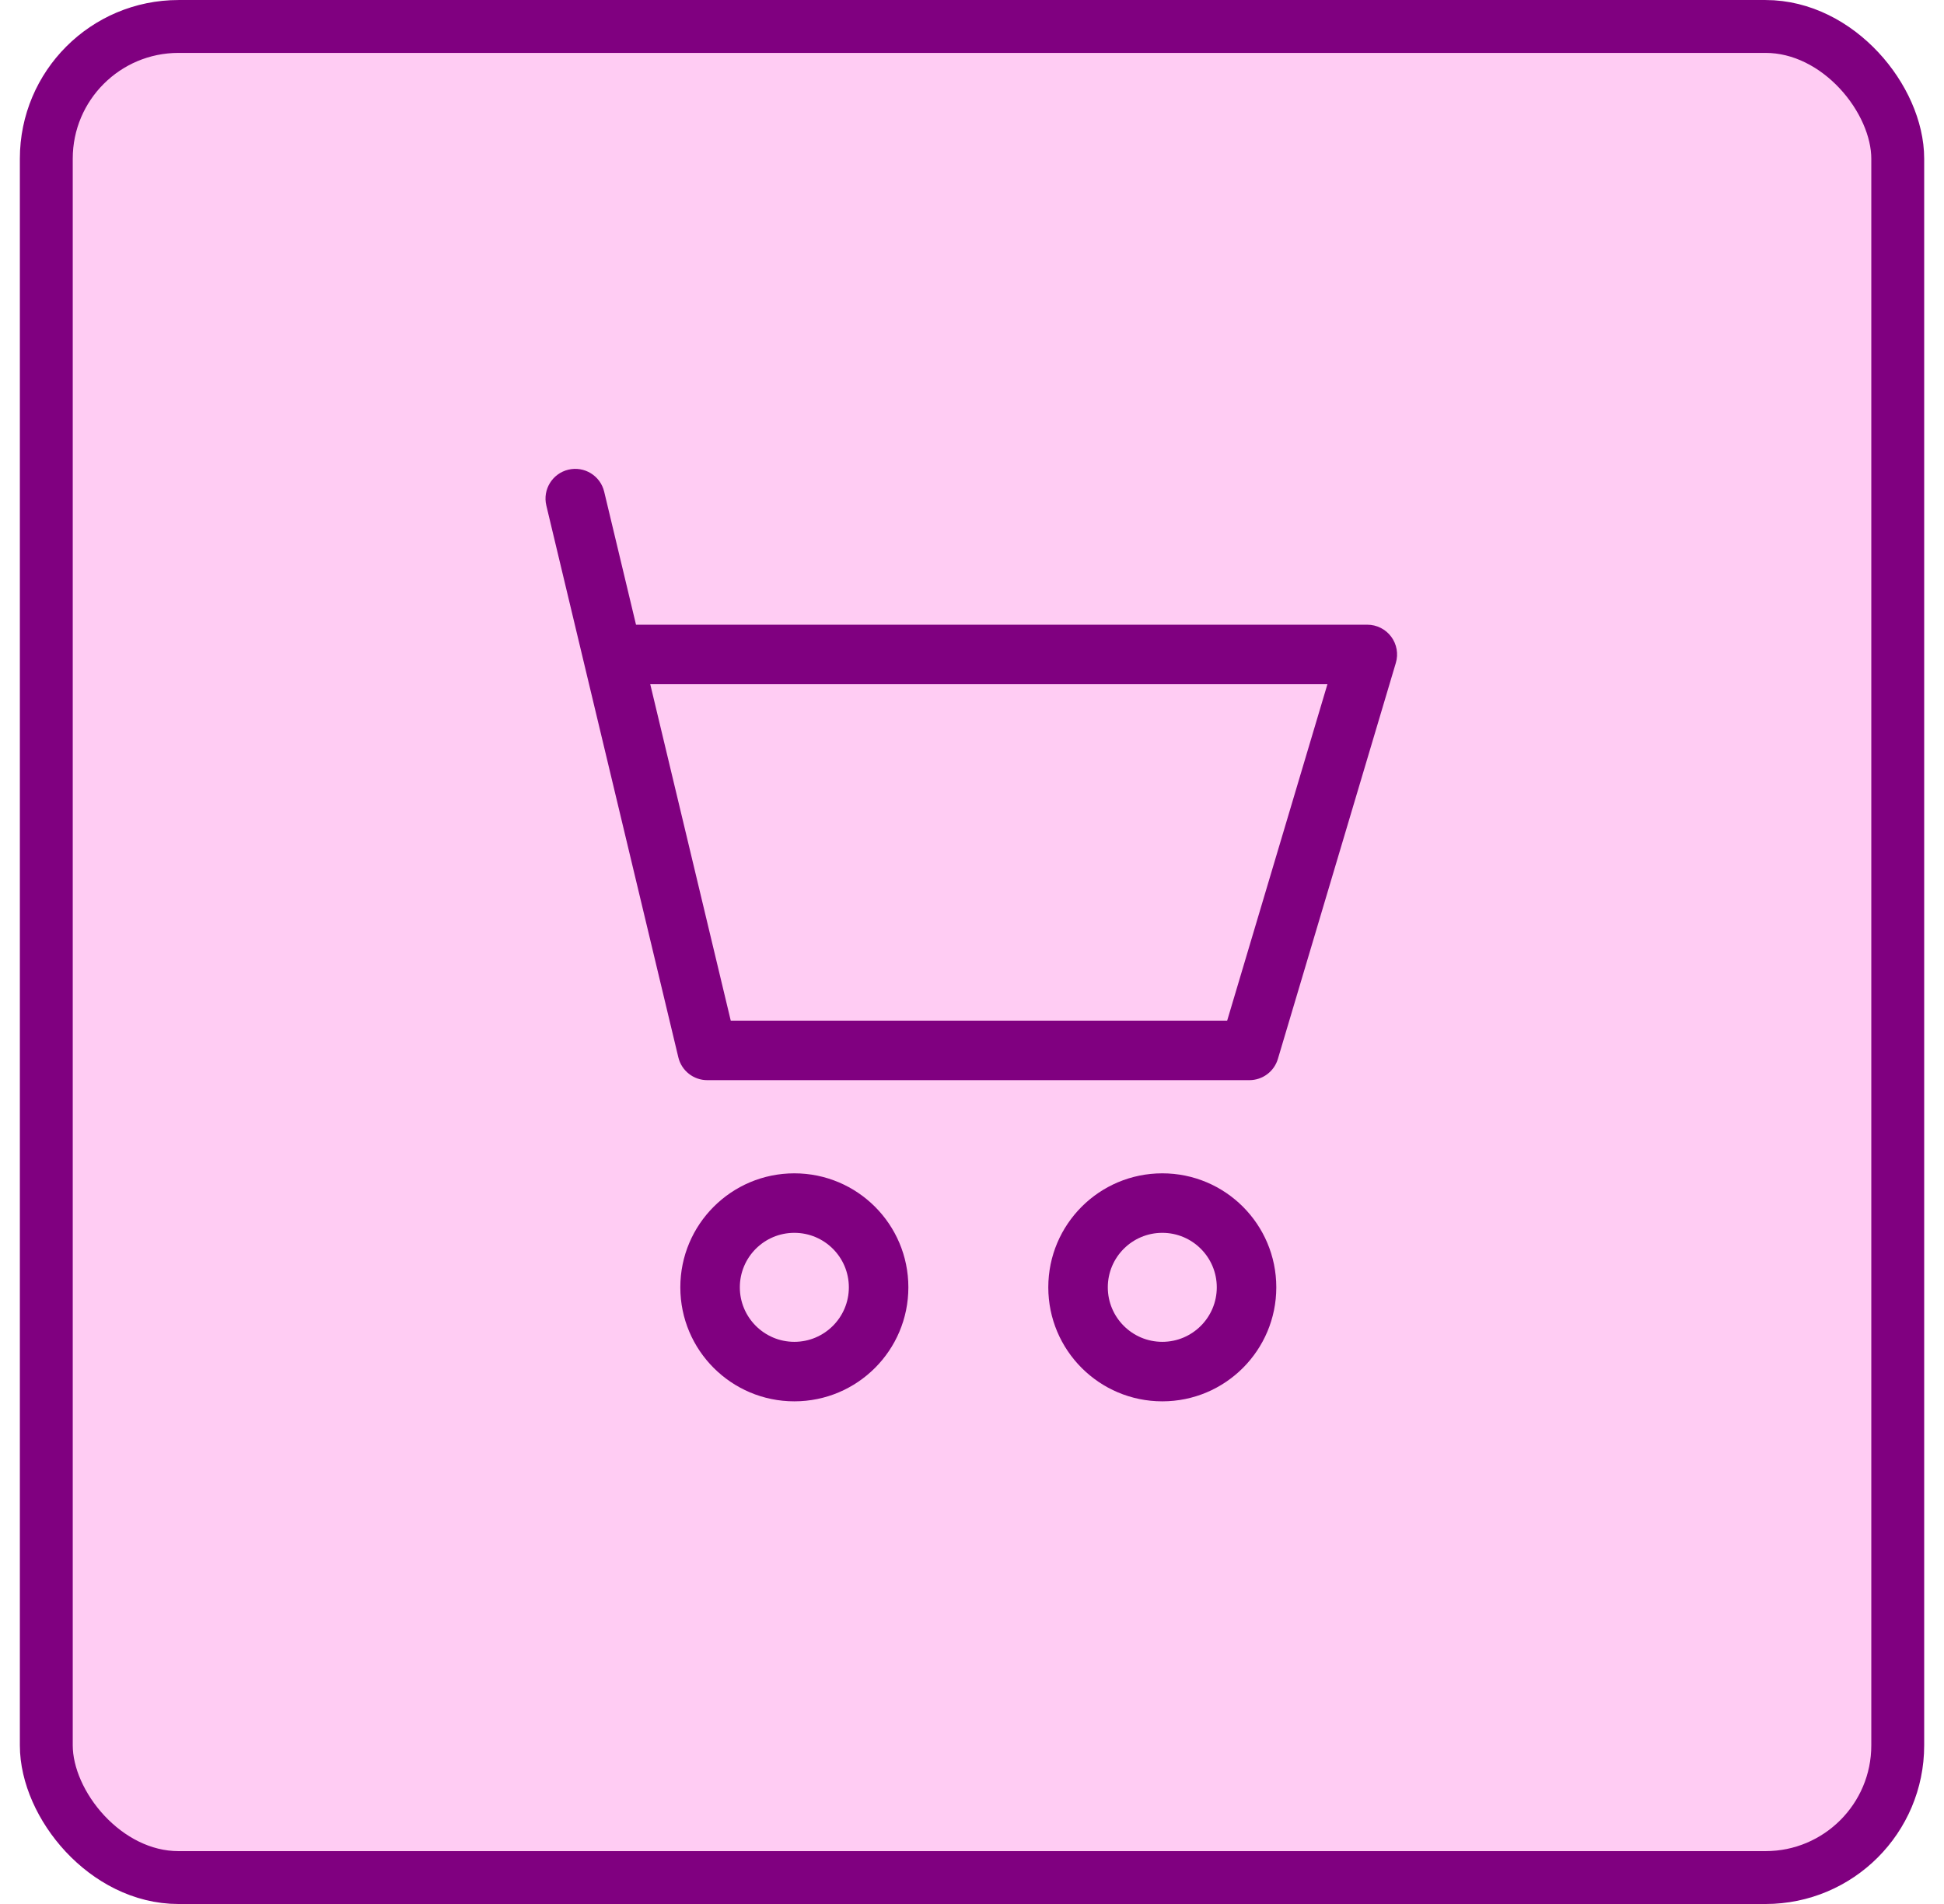
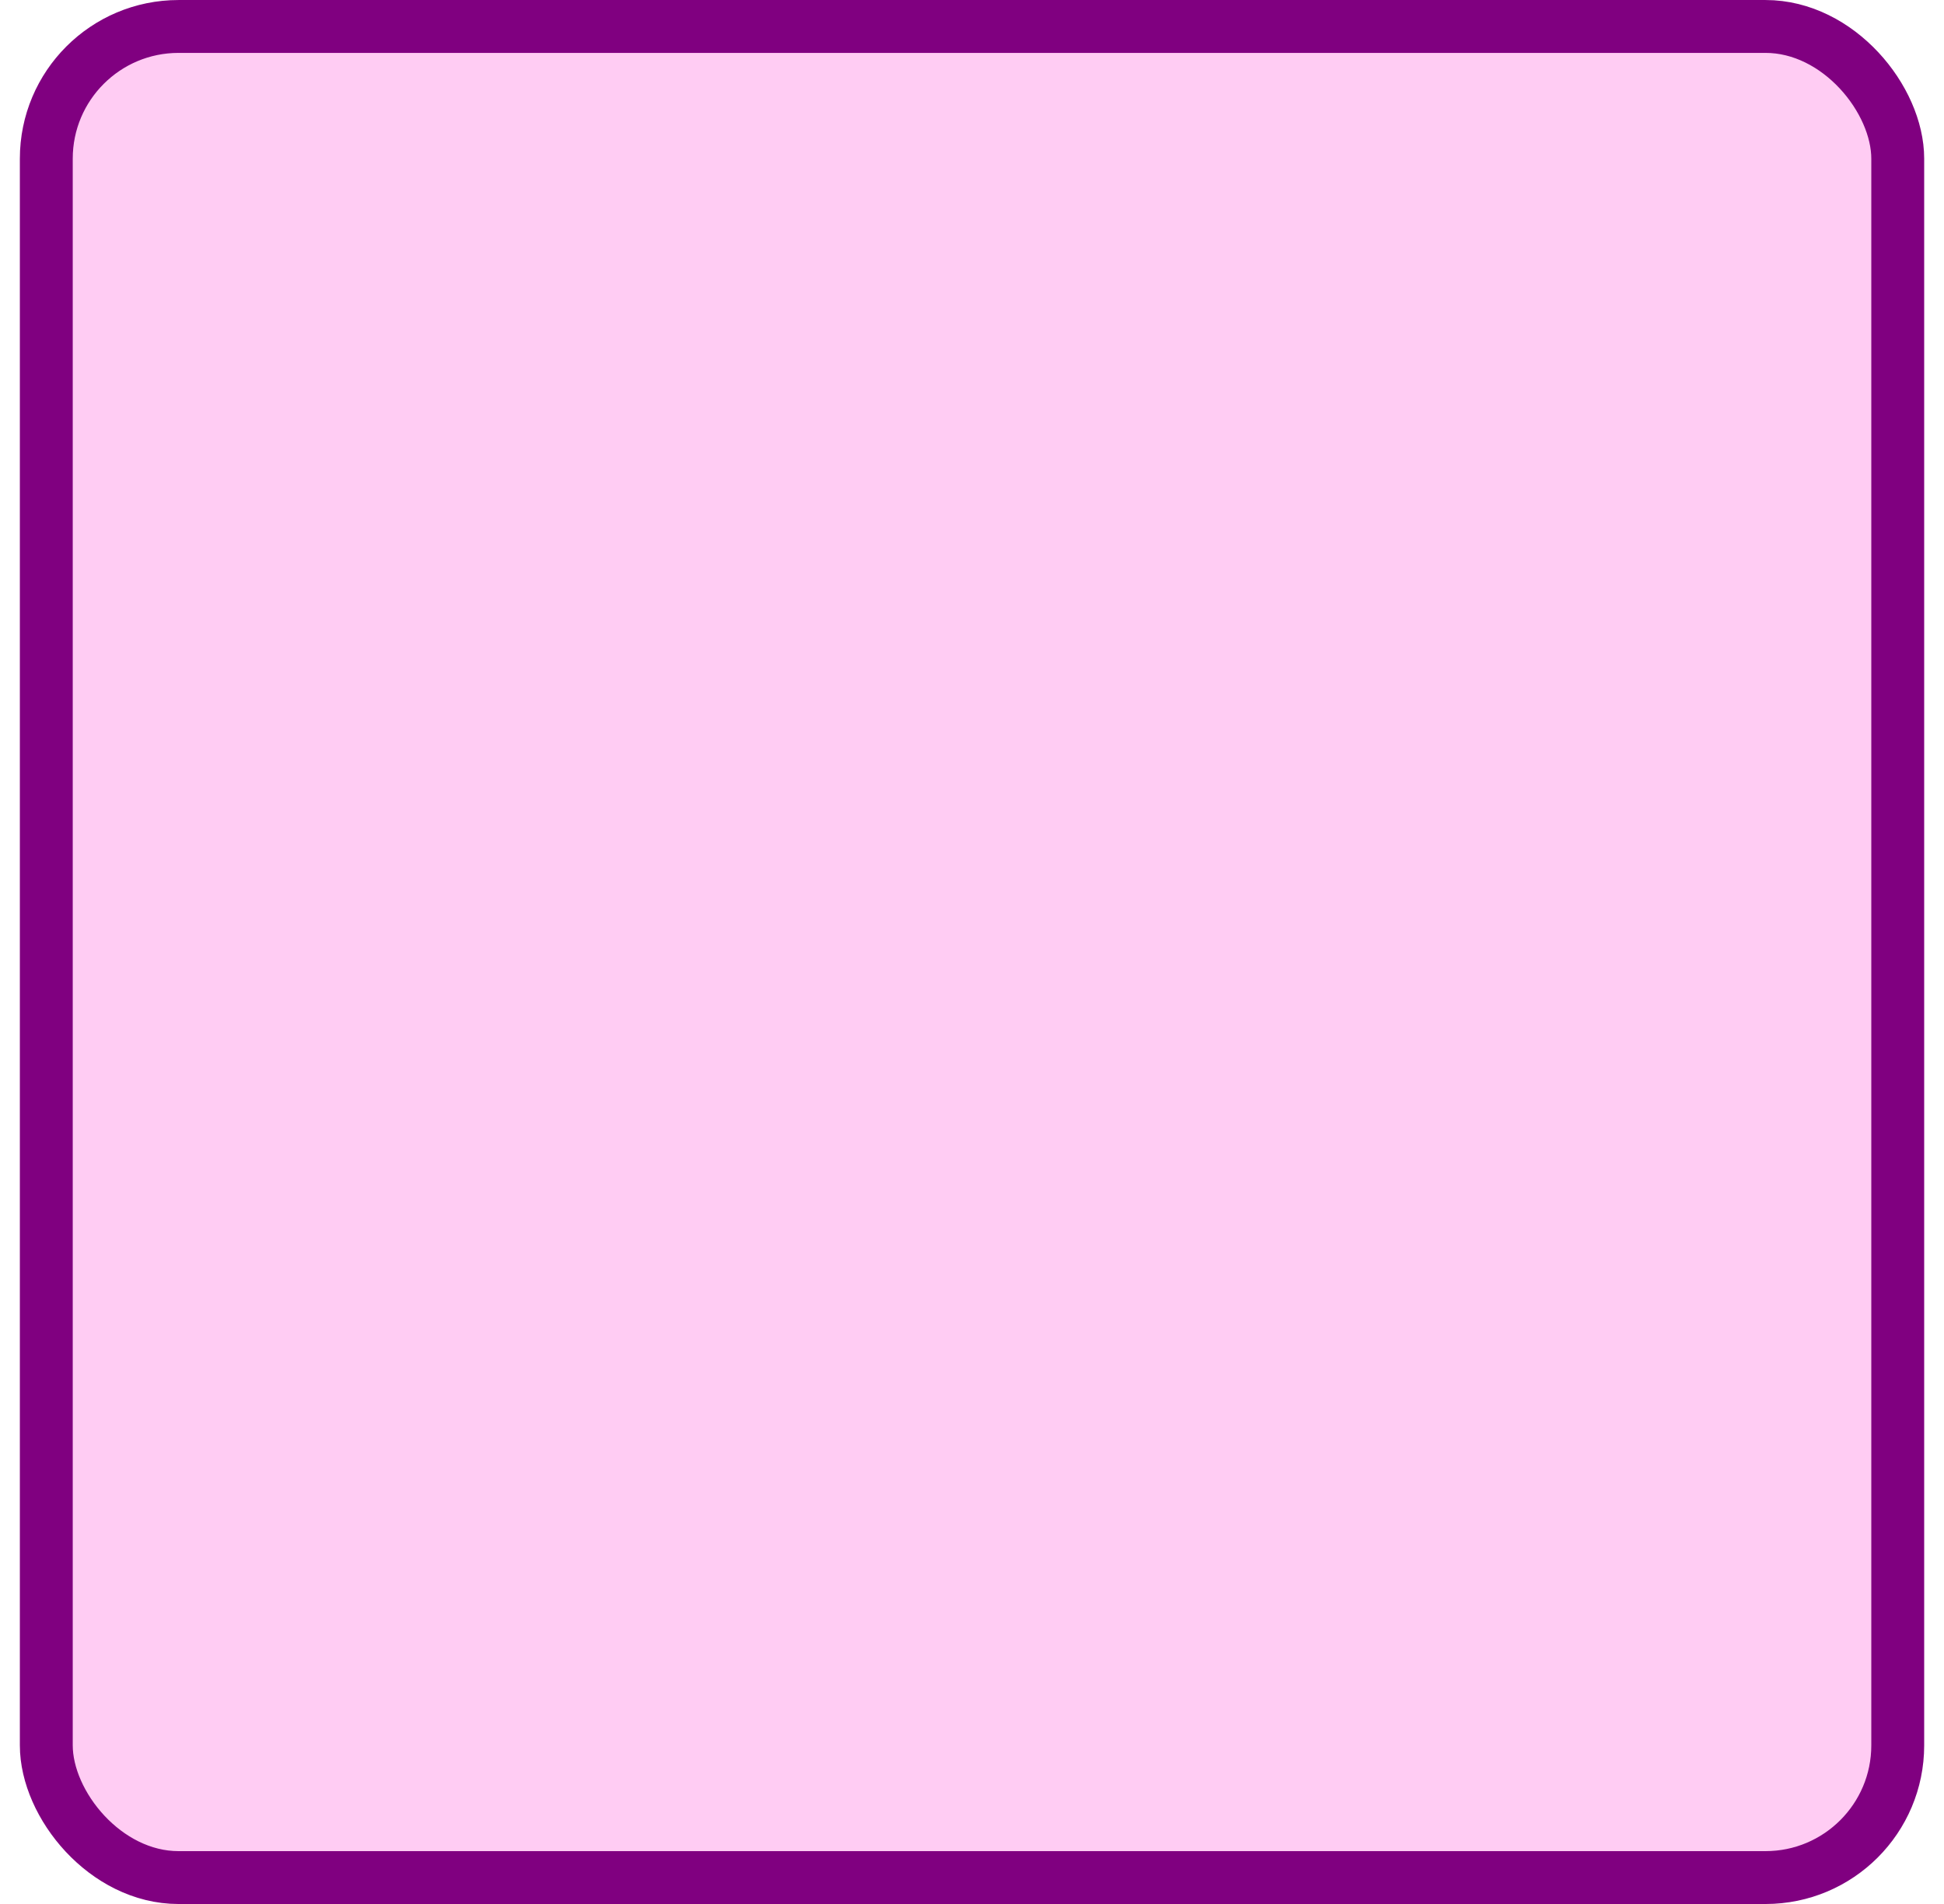
<svg xmlns="http://www.w3.org/2000/svg" width="49" height="48" viewBox="0 0 49 48" fill="none">
  <rect x="1.167" y="0.667" width="46.667" height="46.667" rx="3.333" fill="#FFCCF3" />
  <rect x="1.167" y="0.667" width="46.667" height="46.667" rx="3.333" stroke="#800080" stroke-width="1.333" />
-   <path d="M15.229 12.396C15.133 11.993 14.728 11.744 14.325 11.841C13.923 11.937 13.674 12.342 13.771 12.745L15.229 12.396ZM17.827 26.481L17.098 26.656C17.179 26.993 17.48 27.231 17.827 27.231V26.481ZM31.491 26.481V27.231C31.823 27.231 32.115 27.014 32.21 26.696L31.491 26.481ZM34.464 16.499L35.183 16.713C35.251 16.486 35.207 16.241 35.066 16.051C34.924 15.861 34.701 15.749 34.464 15.749V16.499ZM13.771 12.745L14.71 16.674L16.169 16.325L15.229 12.396L13.771 12.745ZM14.71 16.674L17.098 26.656L18.557 26.307L16.169 16.325L14.71 16.674ZM32.21 26.696L35.183 16.713L33.746 16.285L30.772 26.267L32.21 26.696ZM34.464 15.749H15.44V17.249H34.464V15.749ZM21.396 32.454C21.396 33.212 20.781 33.828 20.022 33.828V35.328C21.61 35.328 22.896 34.041 22.896 32.454H21.396ZM20.022 33.828C19.264 33.828 18.648 33.212 18.648 32.454H17.148C17.148 34.041 18.435 35.328 20.022 35.328V33.828ZM18.648 32.454C18.648 31.695 19.264 31.08 20.022 31.08V29.58C18.435 29.58 17.148 30.867 17.148 32.454H18.648ZM20.022 31.08C20.781 31.08 21.396 31.695 21.396 32.454H22.896C22.896 30.867 21.61 29.58 20.022 29.58V31.08ZM30.67 32.454C30.67 33.212 30.055 33.828 29.297 33.828V35.328C30.884 35.328 32.17 34.041 32.17 32.454H30.67ZM29.297 33.828C28.538 33.828 27.923 33.212 27.923 32.454H26.423C26.423 34.041 27.709 35.328 29.297 35.328V33.828ZM27.923 32.454C27.923 31.695 28.538 31.08 29.297 31.08V29.58C27.709 29.58 26.423 30.867 26.423 32.454H27.923ZM29.297 31.08C30.055 31.08 30.67 31.695 30.67 32.454H32.17C32.17 30.866 30.884 29.58 29.297 29.58V31.08ZM17.827 27.231H31.491V25.731H17.827V27.231Z" fill="#800080" />
</svg>